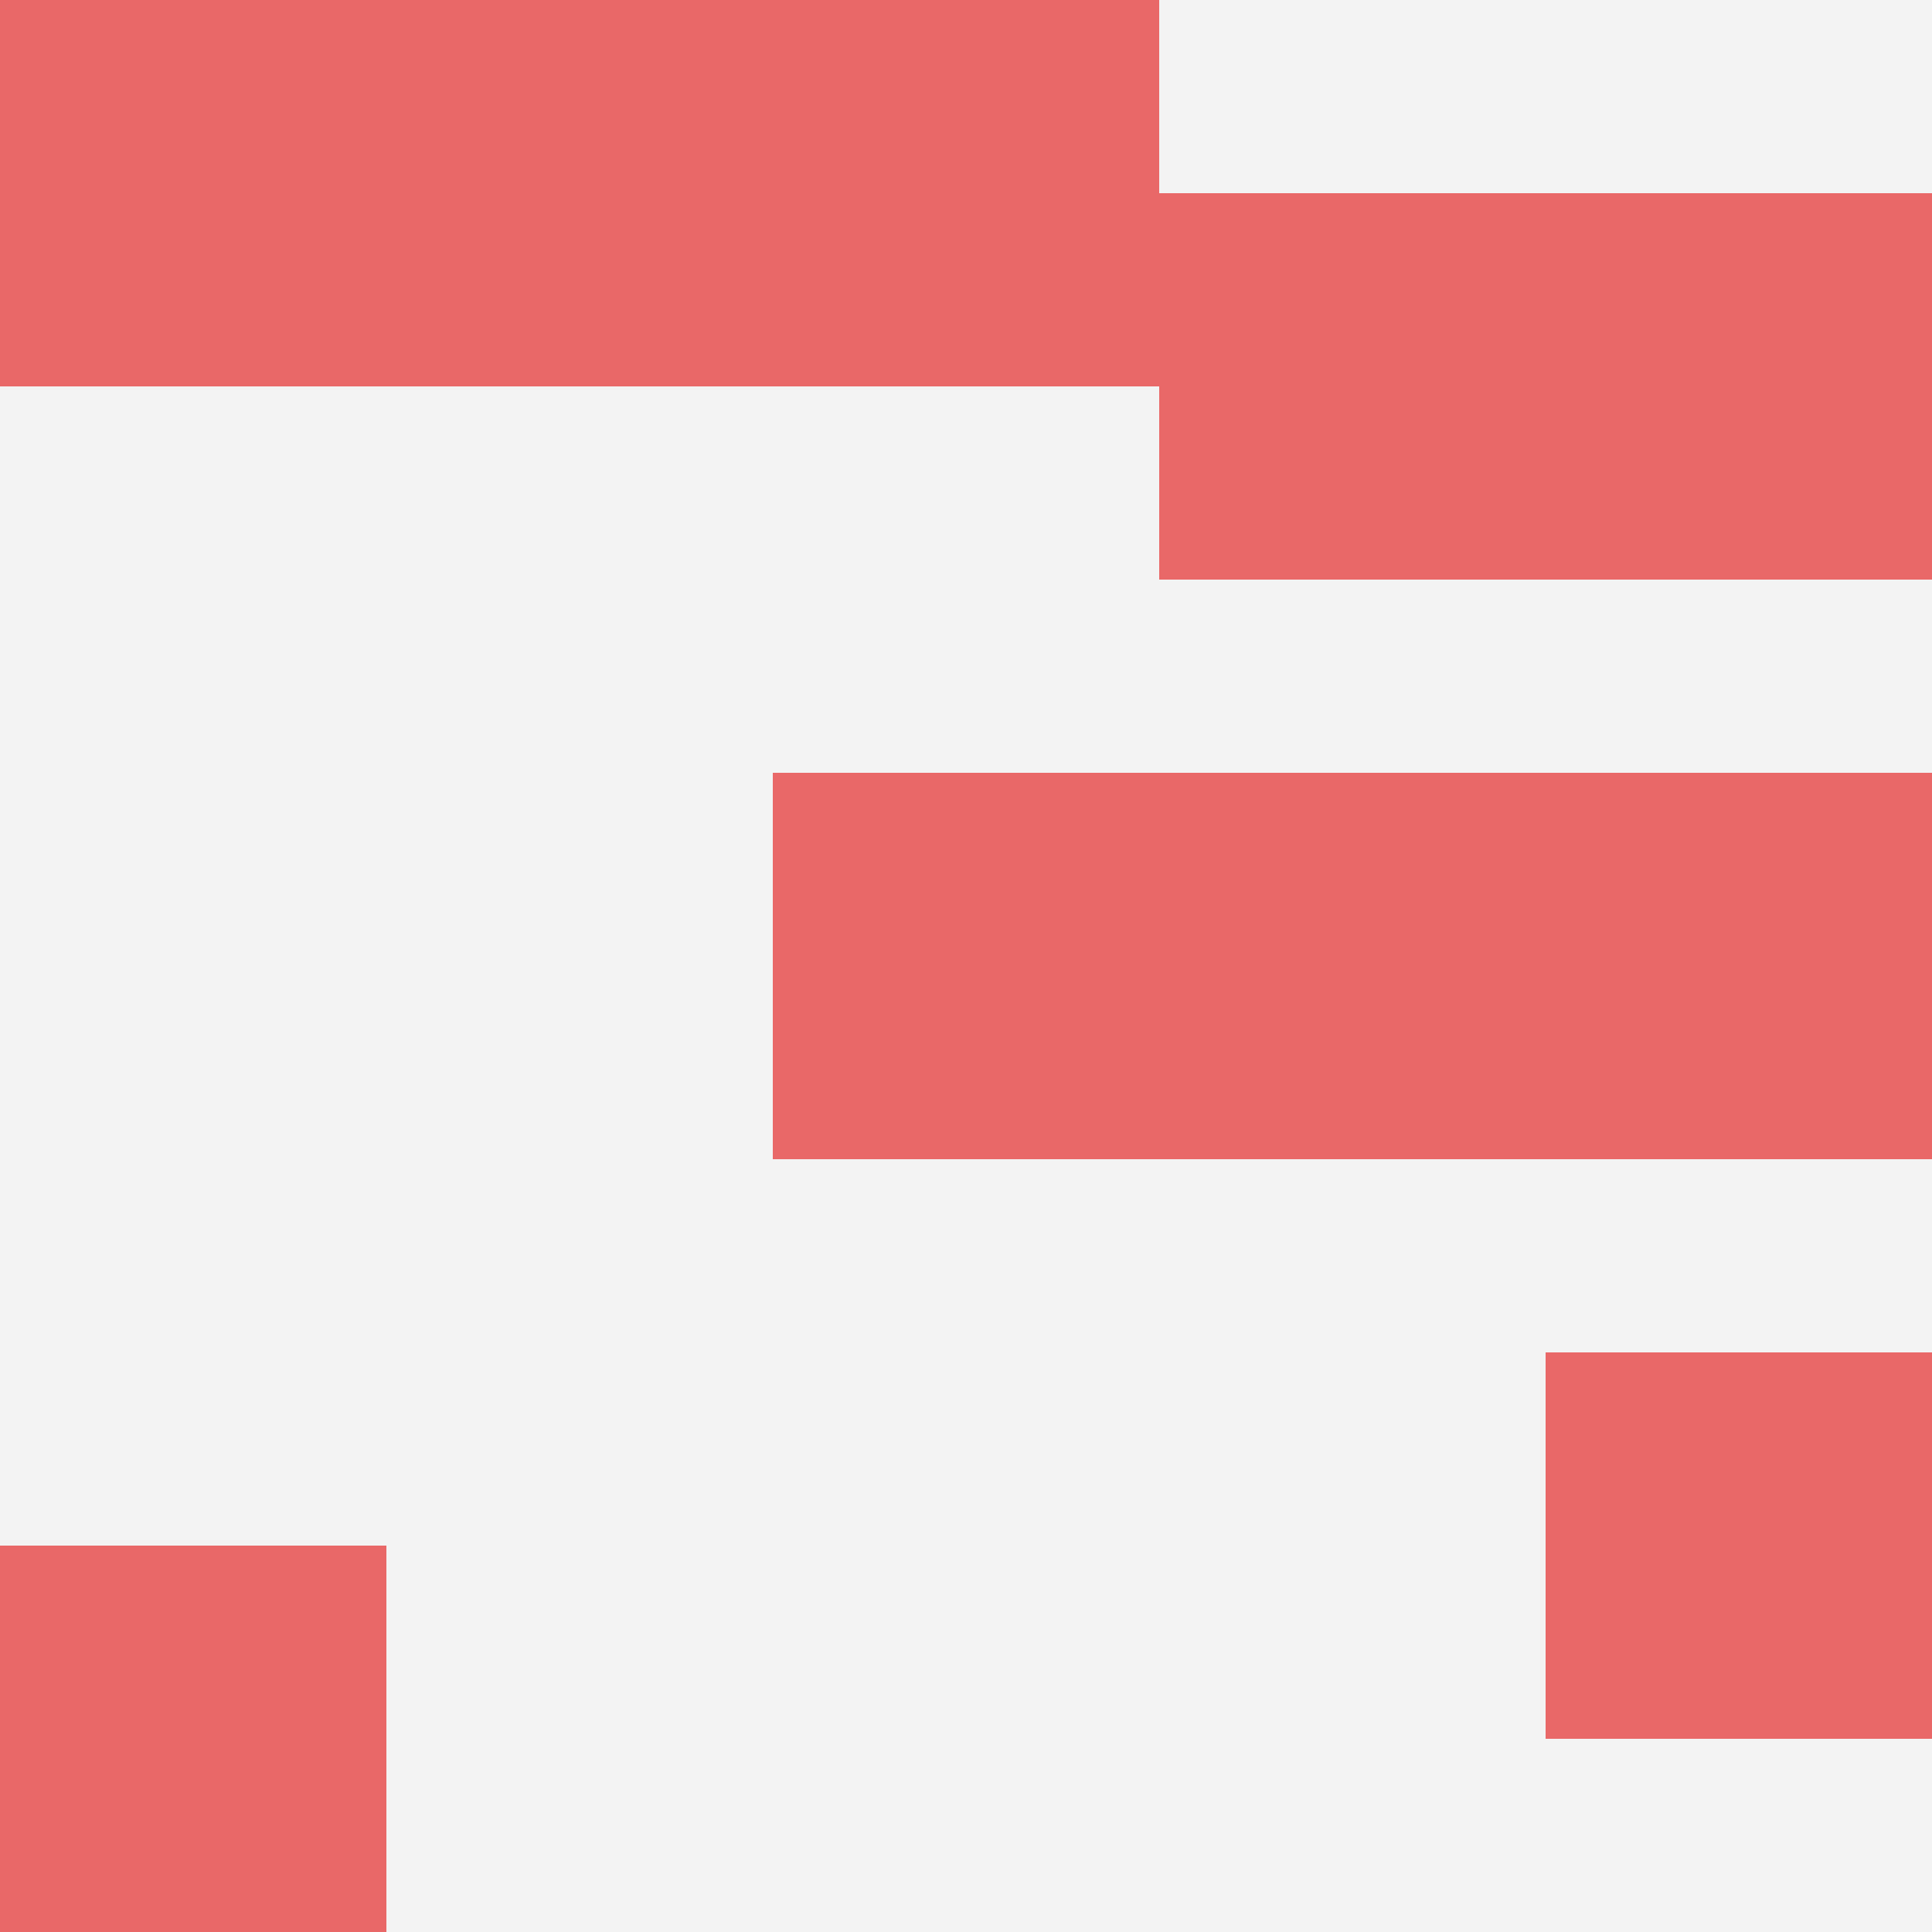
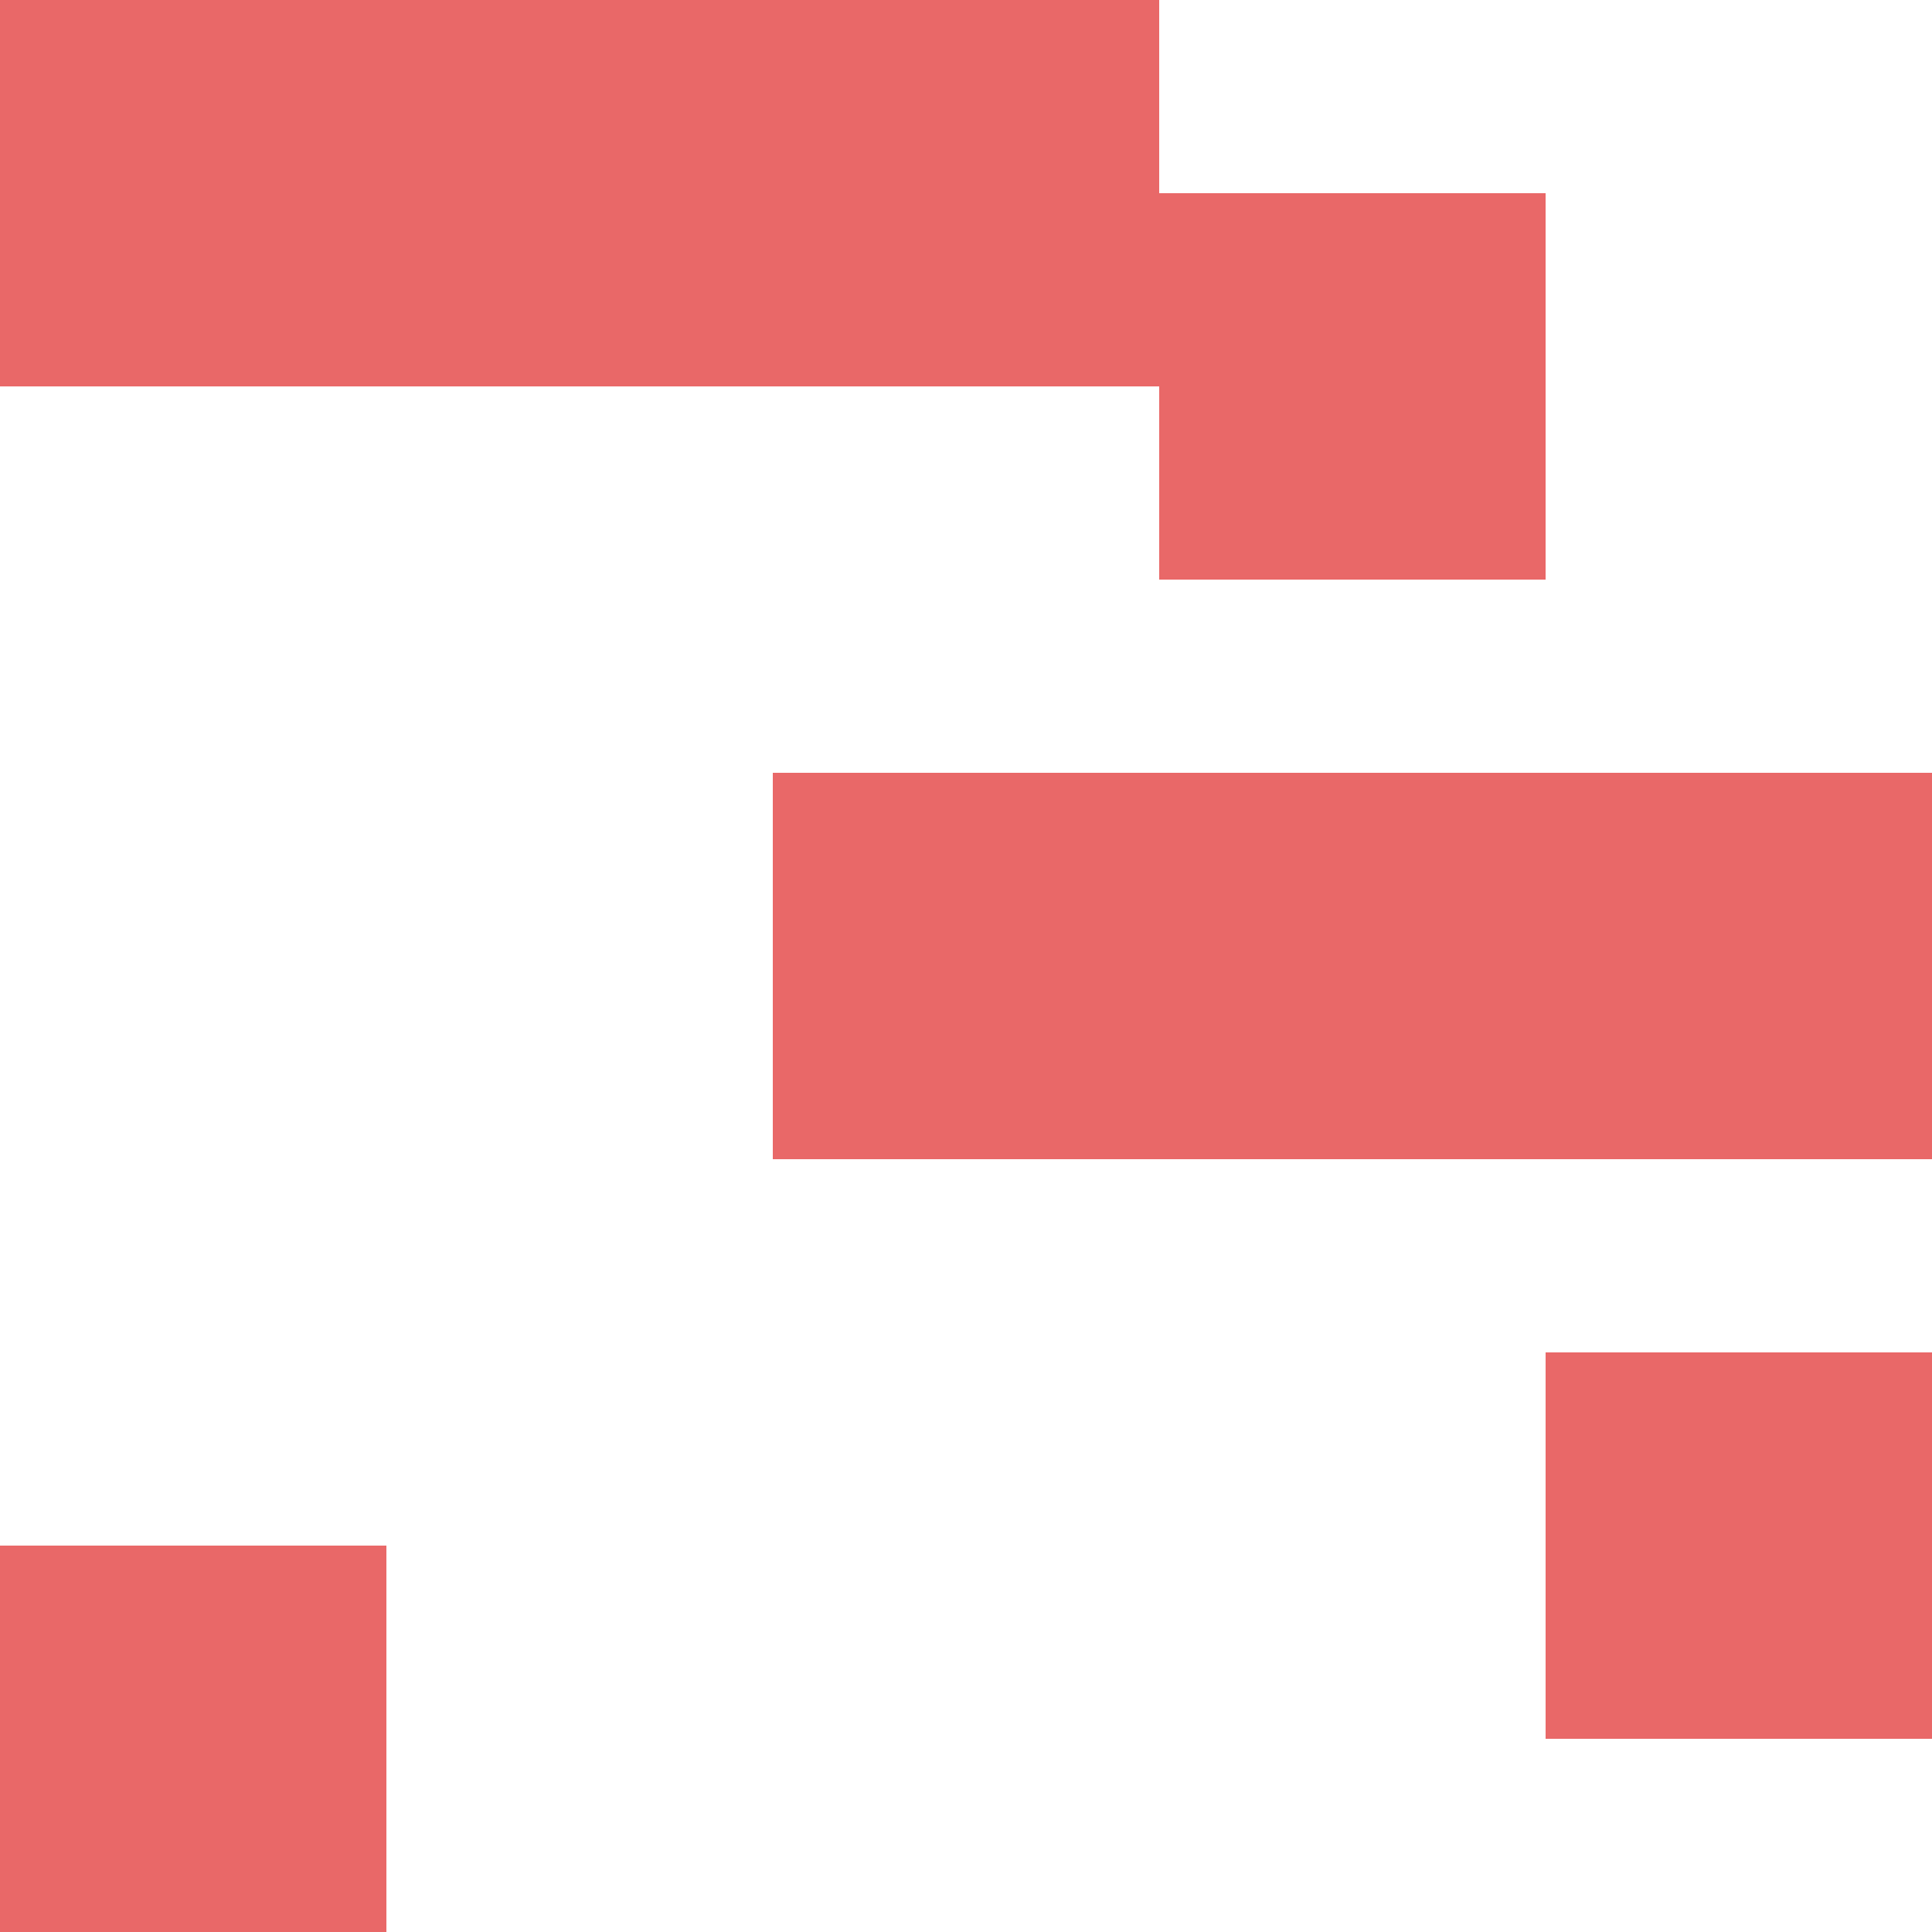
<svg xmlns="http://www.w3.org/2000/svg" id="ten-svg" preserveAspectRatio="xMinYMin meet" viewBox="0 0 10 10">
-   <rect x="0" y="0" width="10" height="10" fill="#F3F3F3" />
  <rect class="t" x="0" y="8" />
  <rect class="t" x="6" y="4" />
  <rect class="t" x="4" y="4" />
-   <rect class="t" x="8" y="1" />
  <rect class="t" x="8" y="7" />
  <rect class="t" x="0" y="0" />
  <rect class="t" x="2" y="0" />
  <rect class="t" x="6" y="1" />
  <rect class="t" x="4" y="0" />
  <rect class="t" x="8" y="4" />
  <style>.t{width:2px;height:2px;fill:#E96868} #ten-svg{shape-rendering:crispedges;}</style>
</svg>